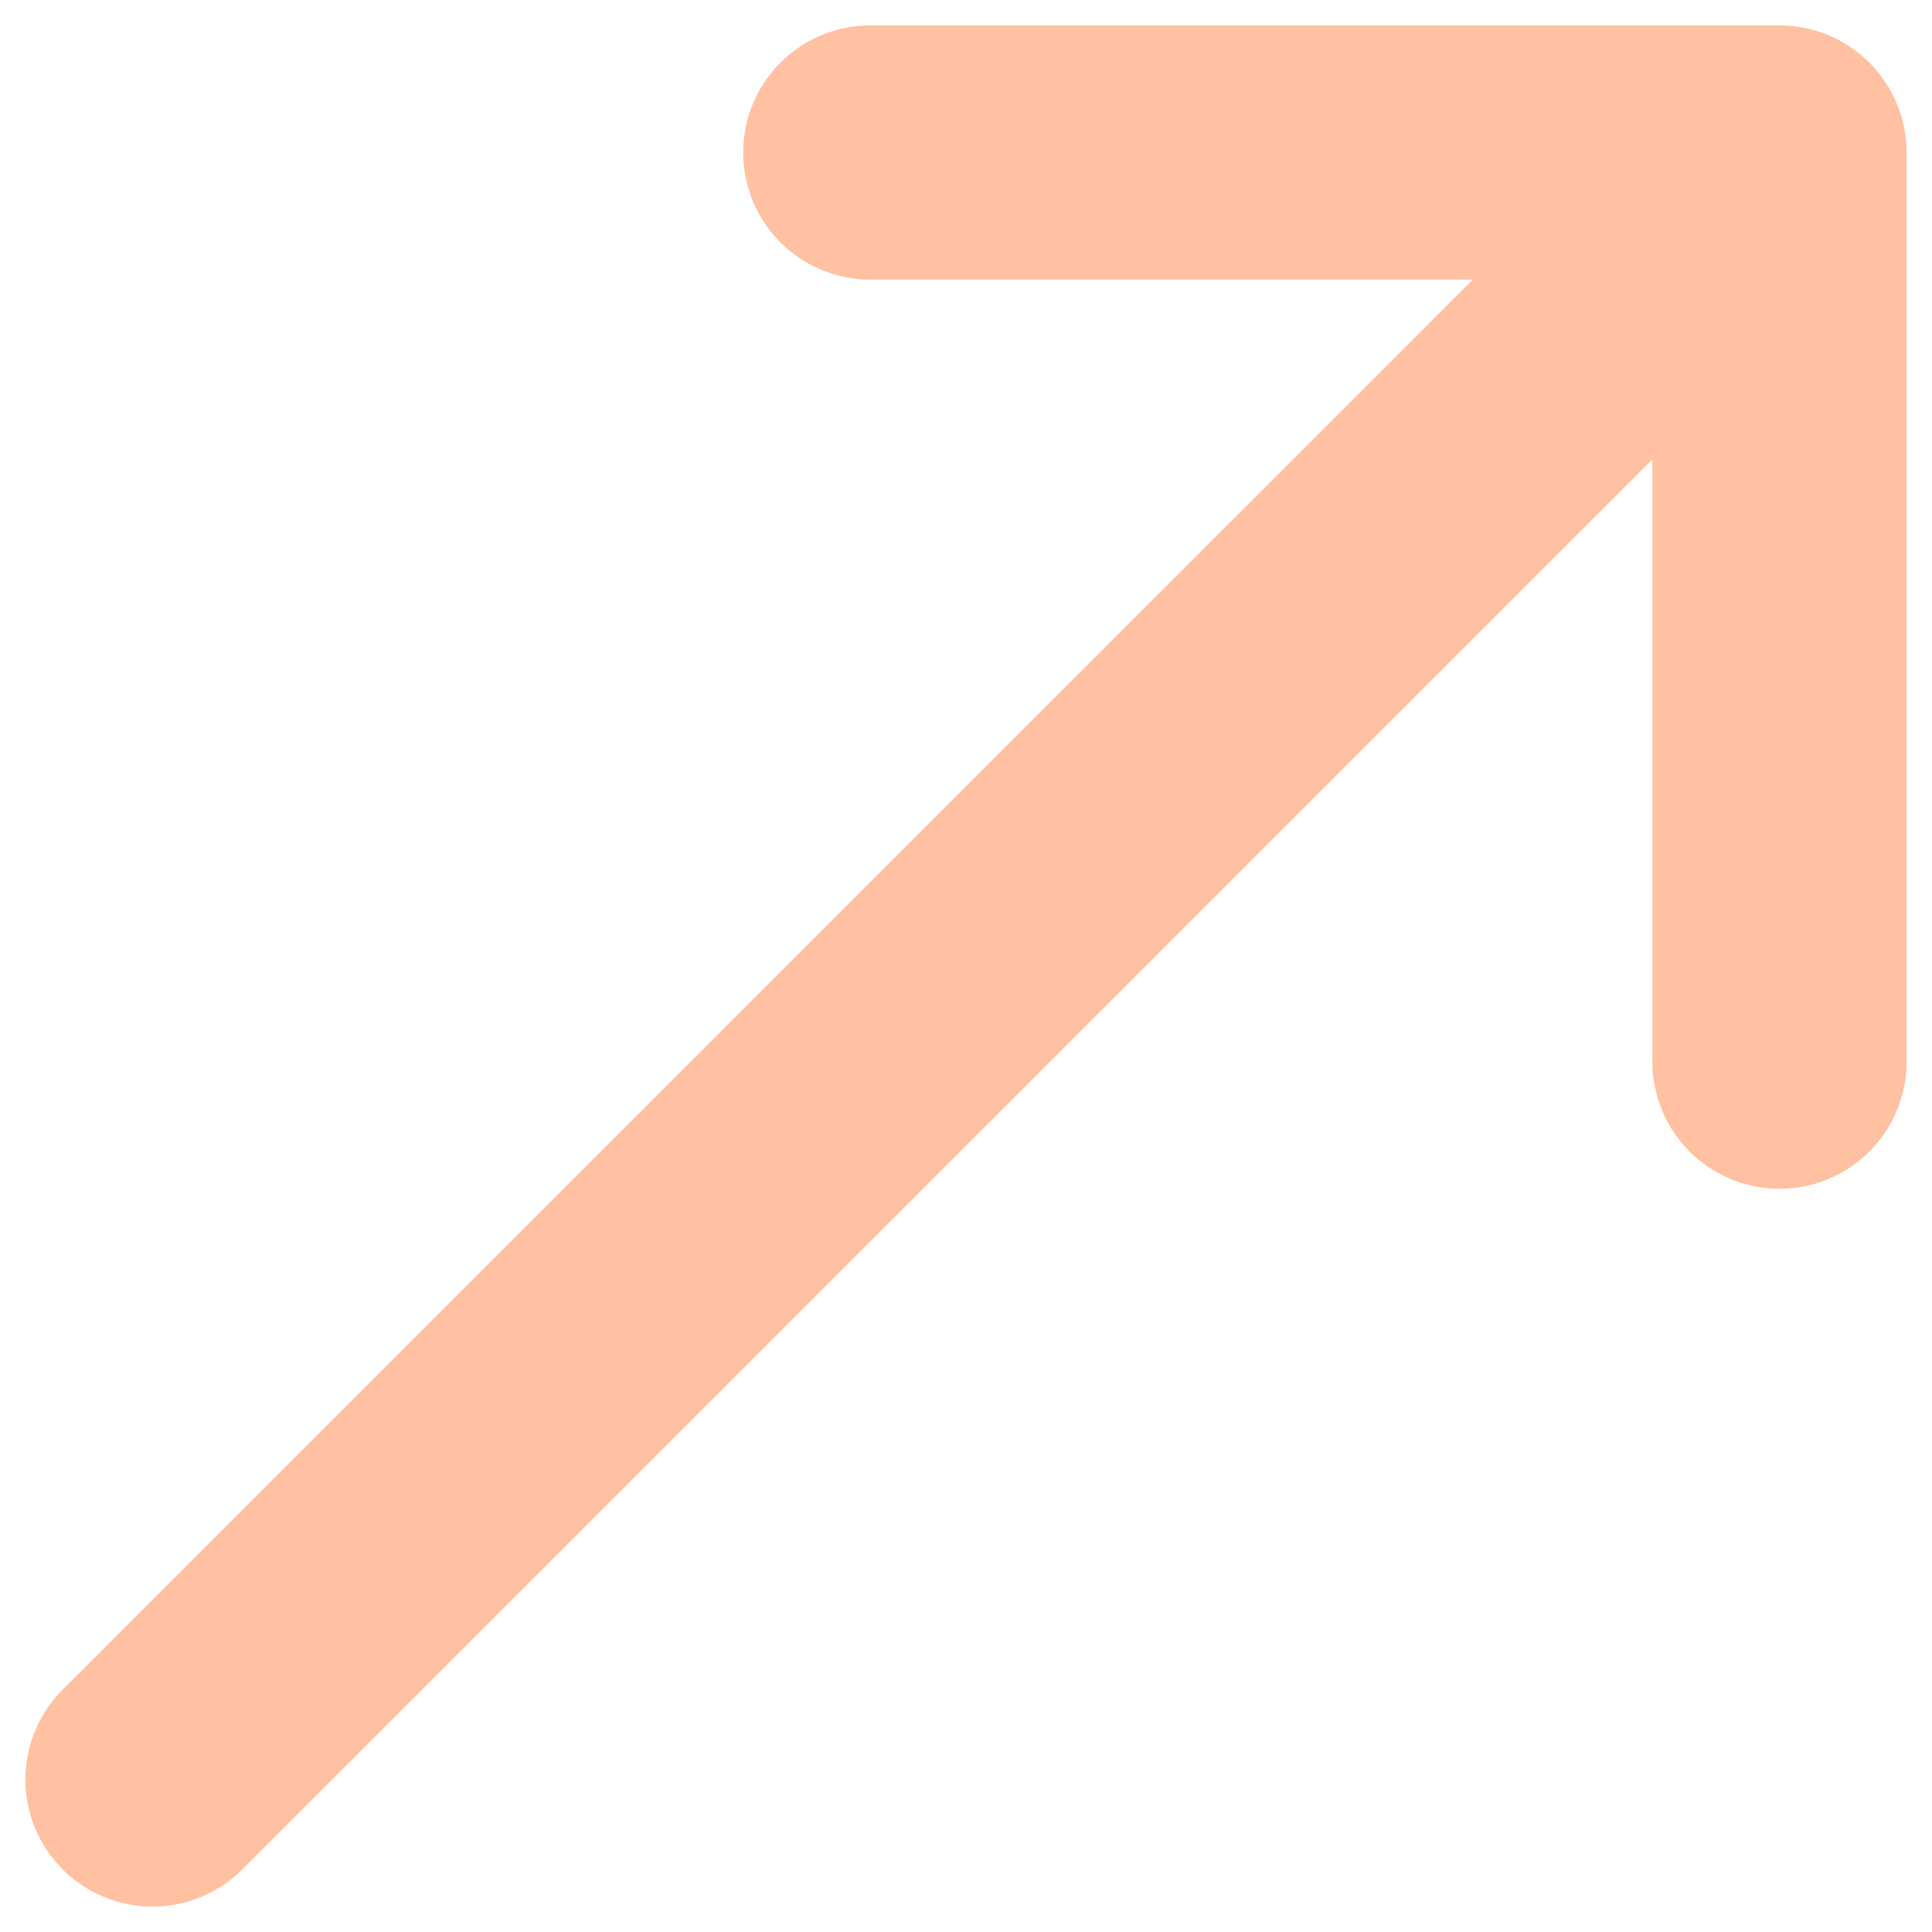
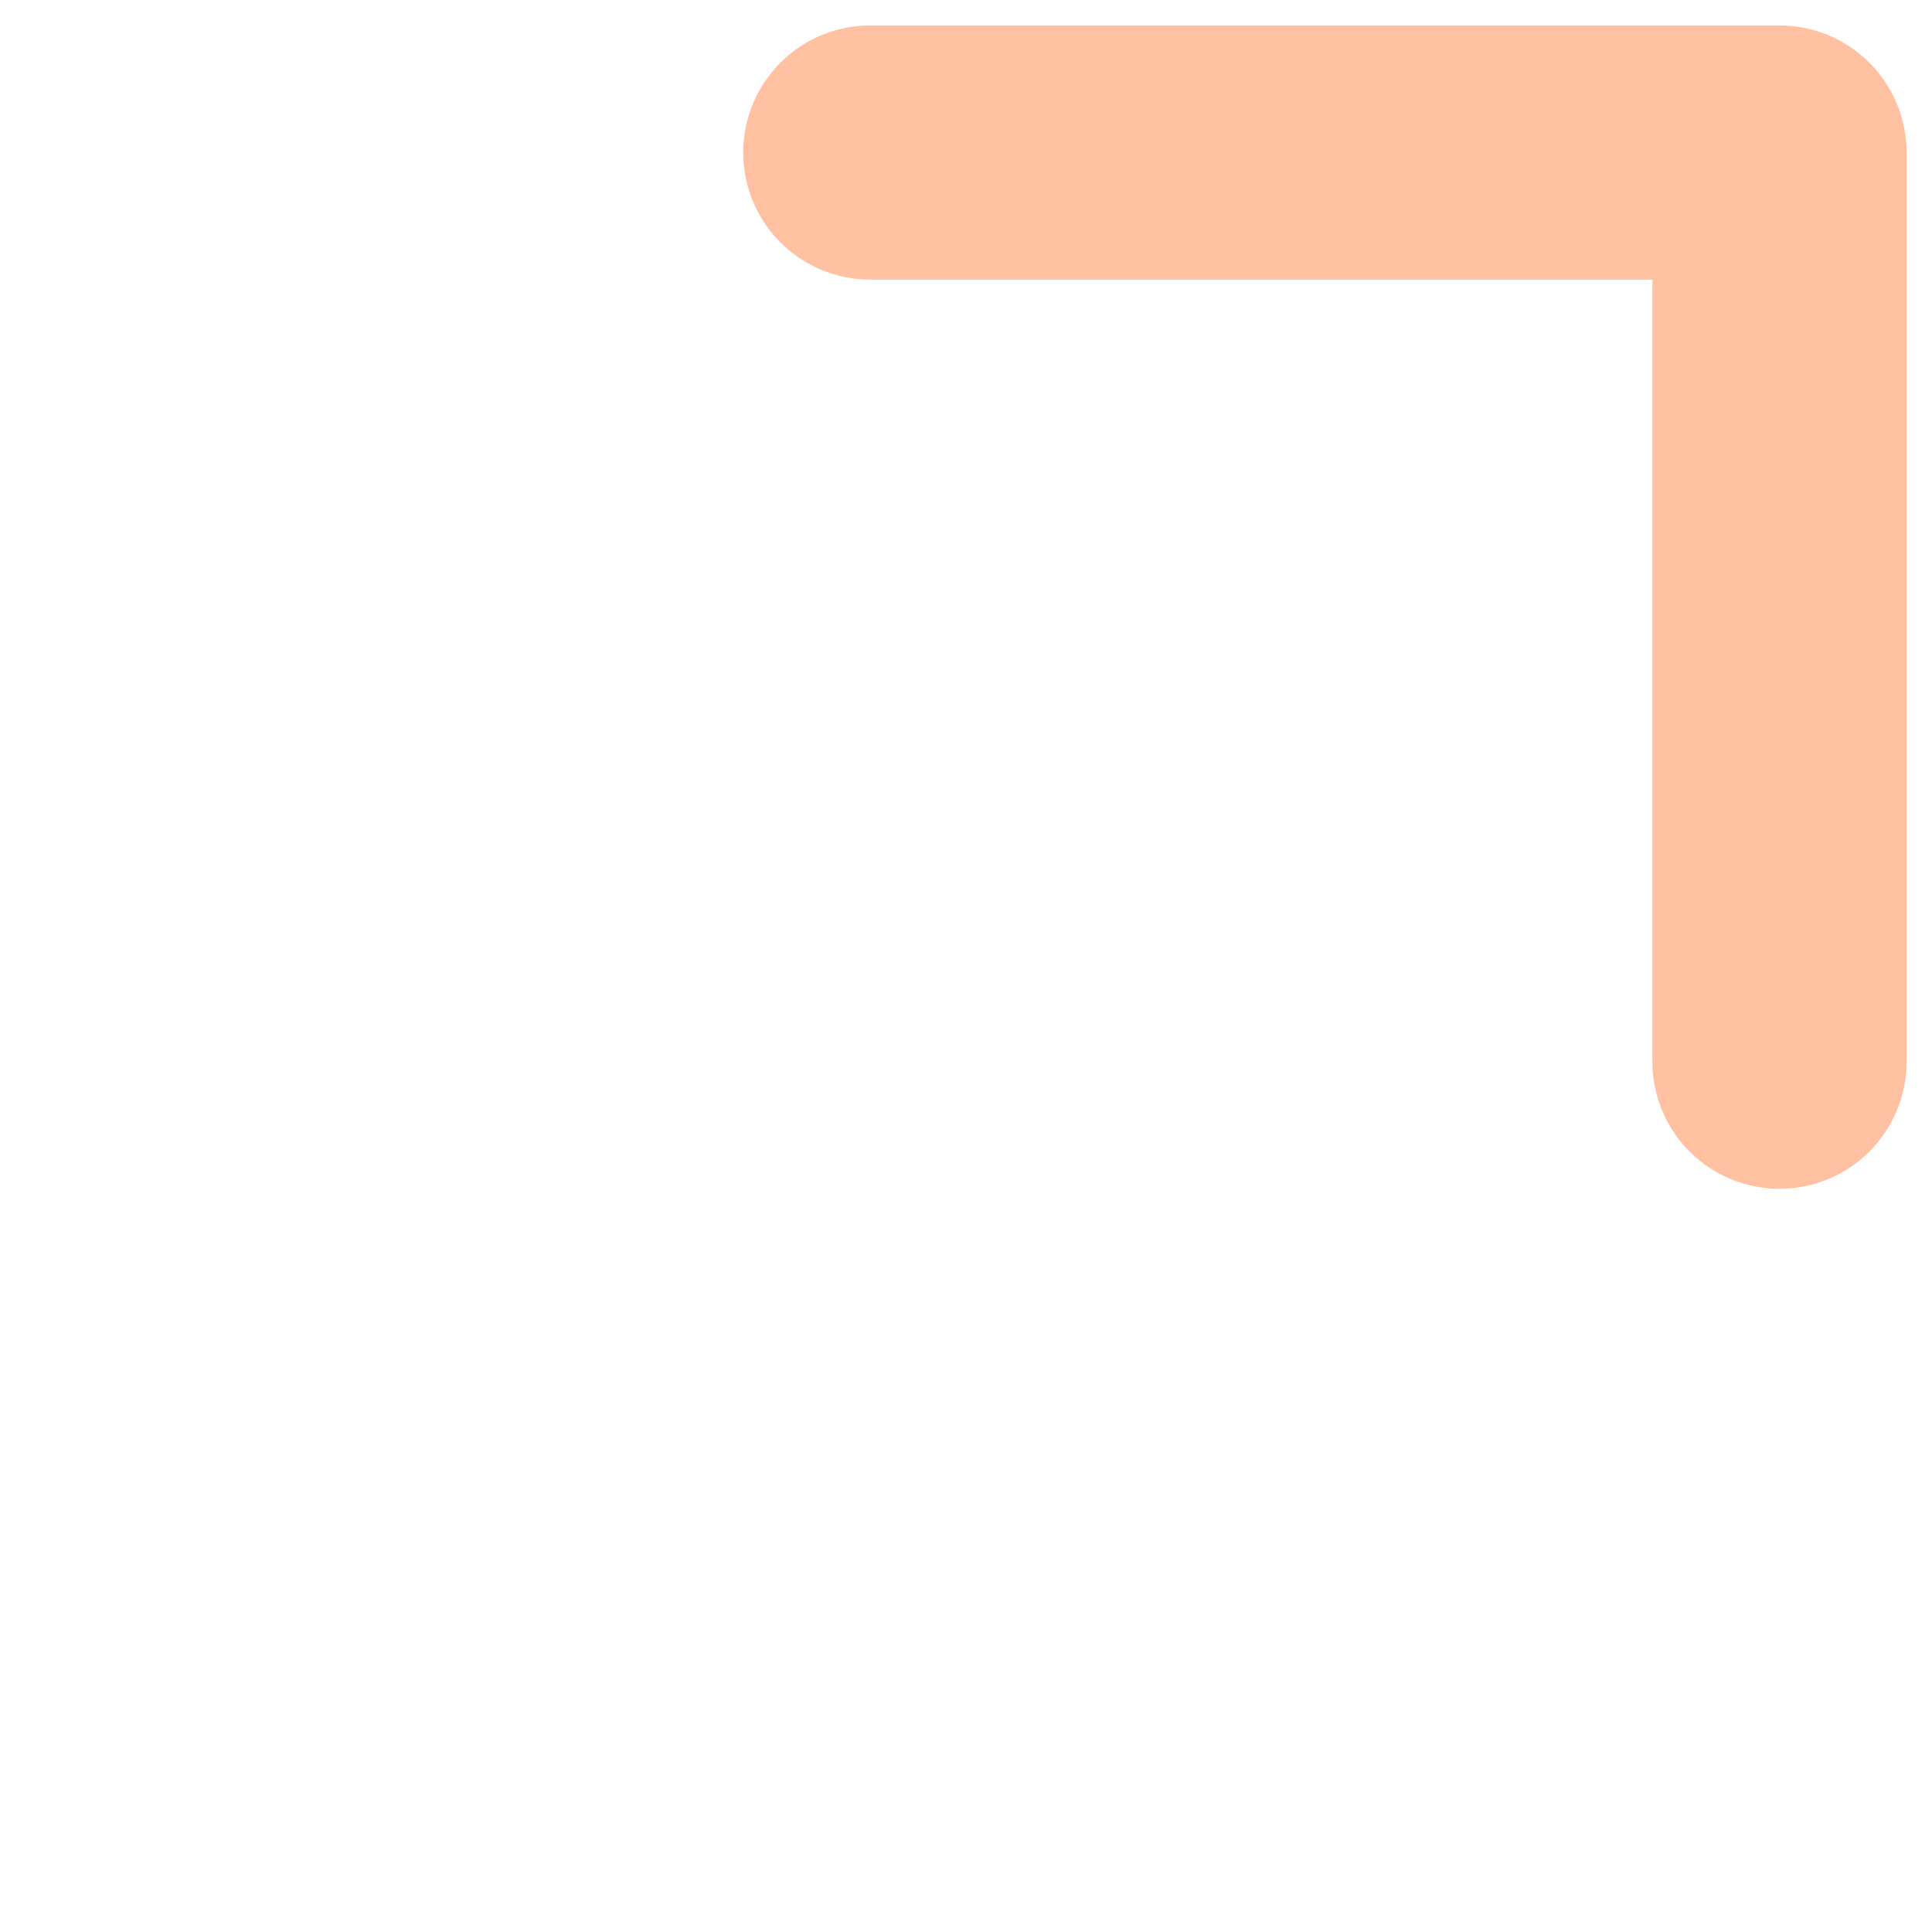
<svg xmlns="http://www.w3.org/2000/svg" width="38" height="38" viewBox="0 0 38 38" fill="none">
-   <path d="M3 35L34.334 3.667" stroke="#FFC1A1" stroke-width="5" stroke-linecap="round" stroke-linejoin="round" />
  <path d="M35 20.882V3H17.118" stroke="#FFC1A1" stroke-width="5" stroke-linecap="round" stroke-linejoin="round" />
</svg>